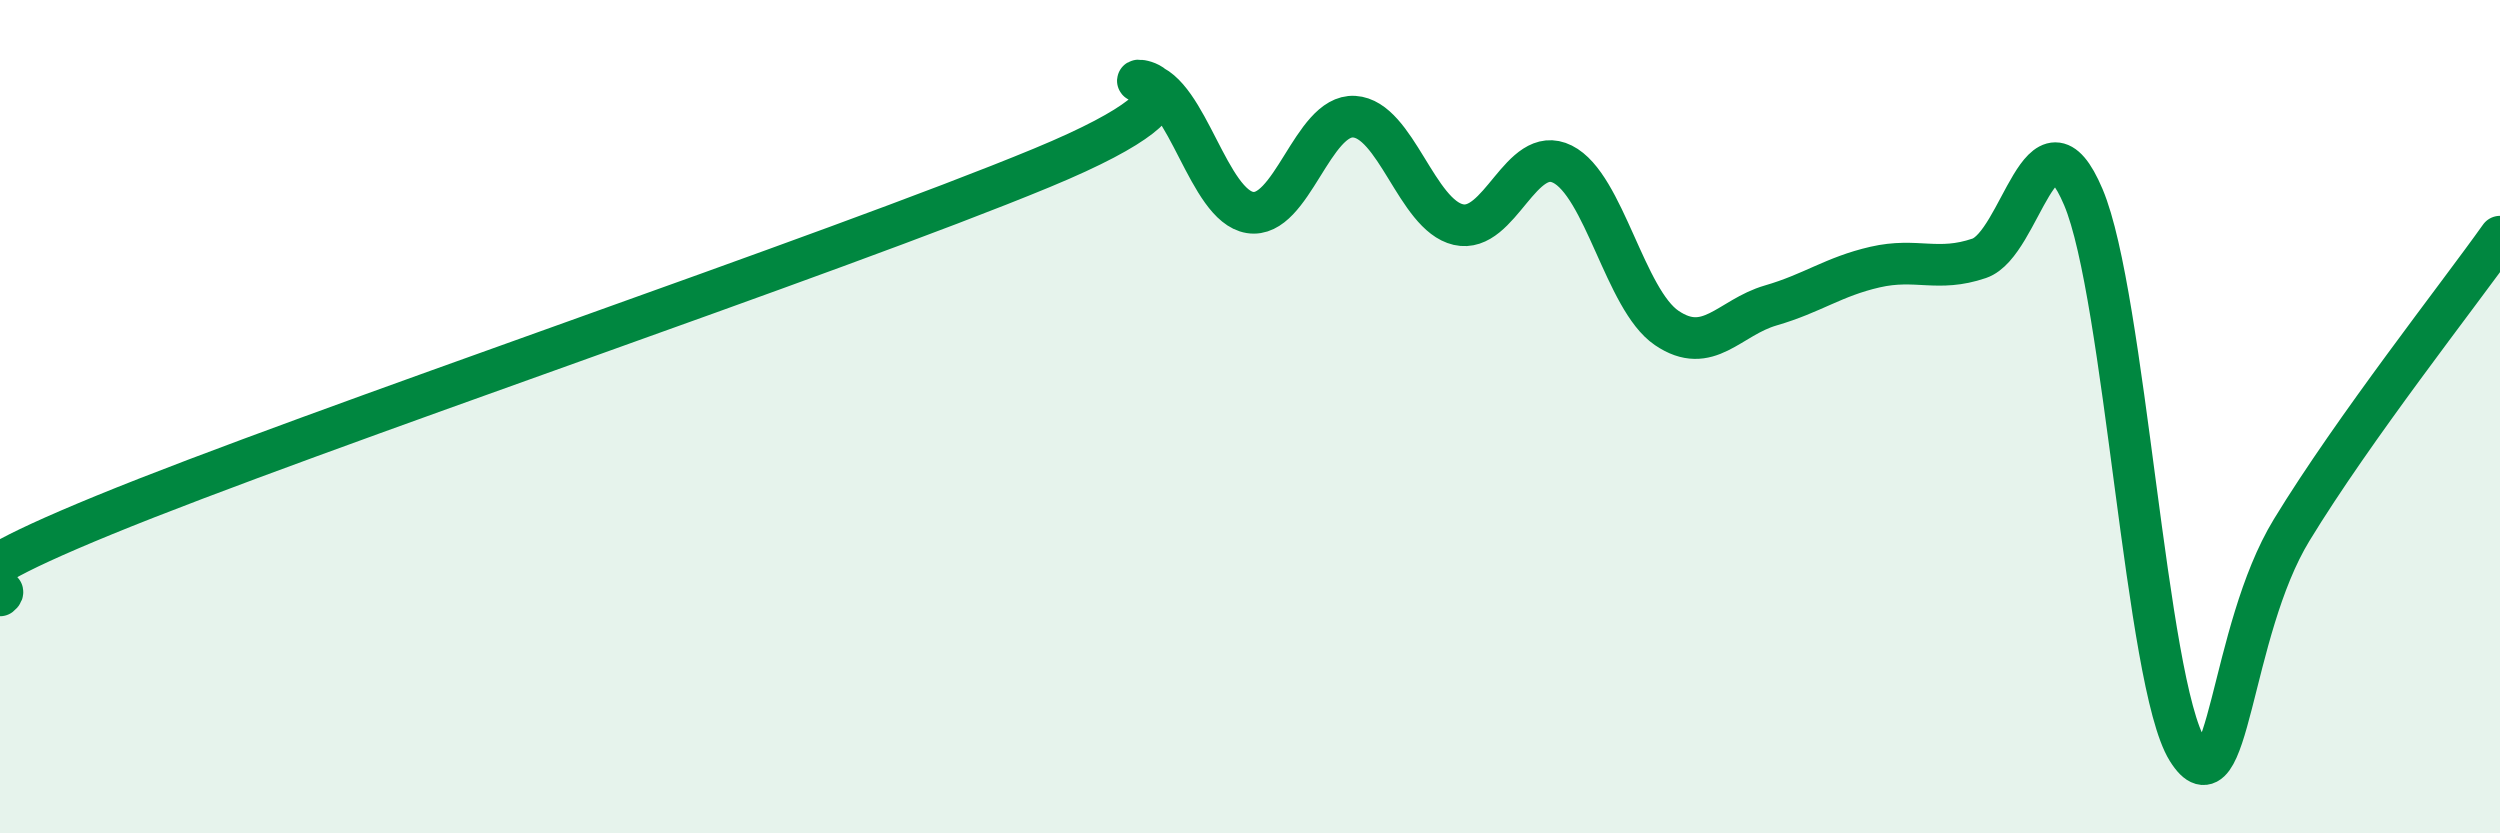
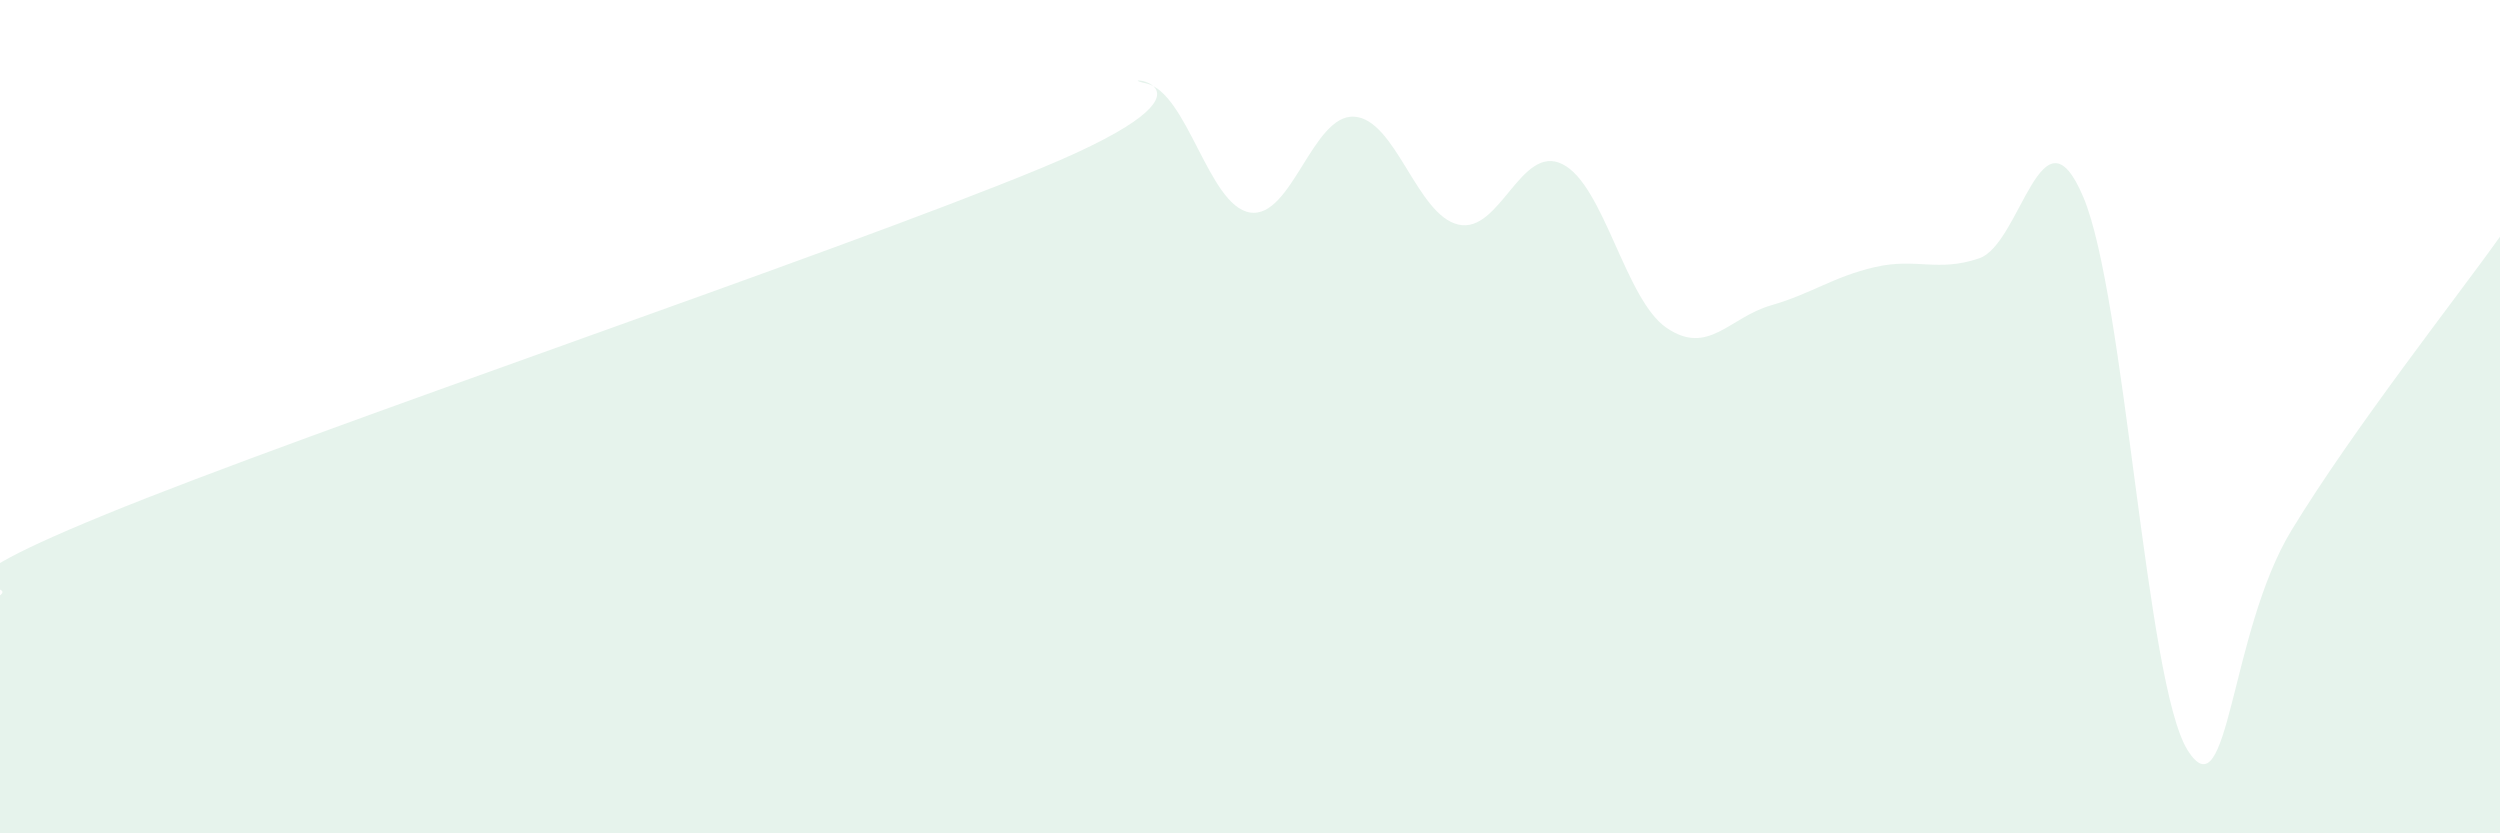
<svg xmlns="http://www.w3.org/2000/svg" width="60" height="20" viewBox="0 0 60 20">
  <path d="M 0,14.29 C 0.5,13.9 -2.5,14.41 2.5,12.36 C 7.5,10.31 20,6.1 25,4.03 C 30,1.96 26.5,1.79 27.5,2 C 28.5,2.21 29,4.94 30,5.1 C 31,5.26 31.5,2.74 32.5,2.8 C 33.5,2.86 34,5.16 35,5.39 C 36,5.62 36.5,3.44 37.5,3.94 C 38.5,4.44 39,7.19 40,7.87 C 41,8.55 41.5,7.62 42.5,7.33 C 43.5,7.04 44,6.64 45,6.41 C 46,6.18 46.5,6.54 47.5,6.2 C 48.5,5.86 49,2.37 50,4.73 C 51,7.09 51.5,16.4 52.5,18 C 53.5,19.6 53.5,15.18 55,12.72 C 56.5,10.26 59,7.09 60,5.68L60 20L0 20Z" fill="#008740" opacity="0.1" stroke-linecap="round" stroke-linejoin="round" />
-   <path d="M 0,14.29 C 0.5,13.9 -2.5,14.41 2.5,12.36 C 7.5,10.31 20,6.1 25,4.03 C 30,1.96 26.5,1.79 27.5,2 C 28.5,2.21 29,4.94 30,5.1 C 31,5.26 31.5,2.74 32.5,2.8 C 33.5,2.86 34,5.16 35,5.39 C 36,5.62 36.5,3.44 37.5,3.94 C 38.5,4.44 39,7.19 40,7.87 C 41,8.55 41.5,7.62 42.5,7.33 C 43.5,7.04 44,6.64 45,6.41 C 46,6.18 46.5,6.54 47.5,6.2 C 48.5,5.86 49,2.37 50,4.73 C 51,7.09 51.5,16.4 52.5,18 C 53.5,19.6 53.5,15.18 55,12.72 C 56.5,10.26 59,7.09 60,5.68" stroke="#008740" stroke-width="1" fill="none" stroke-linecap="round" stroke-linejoin="round" />
</svg>